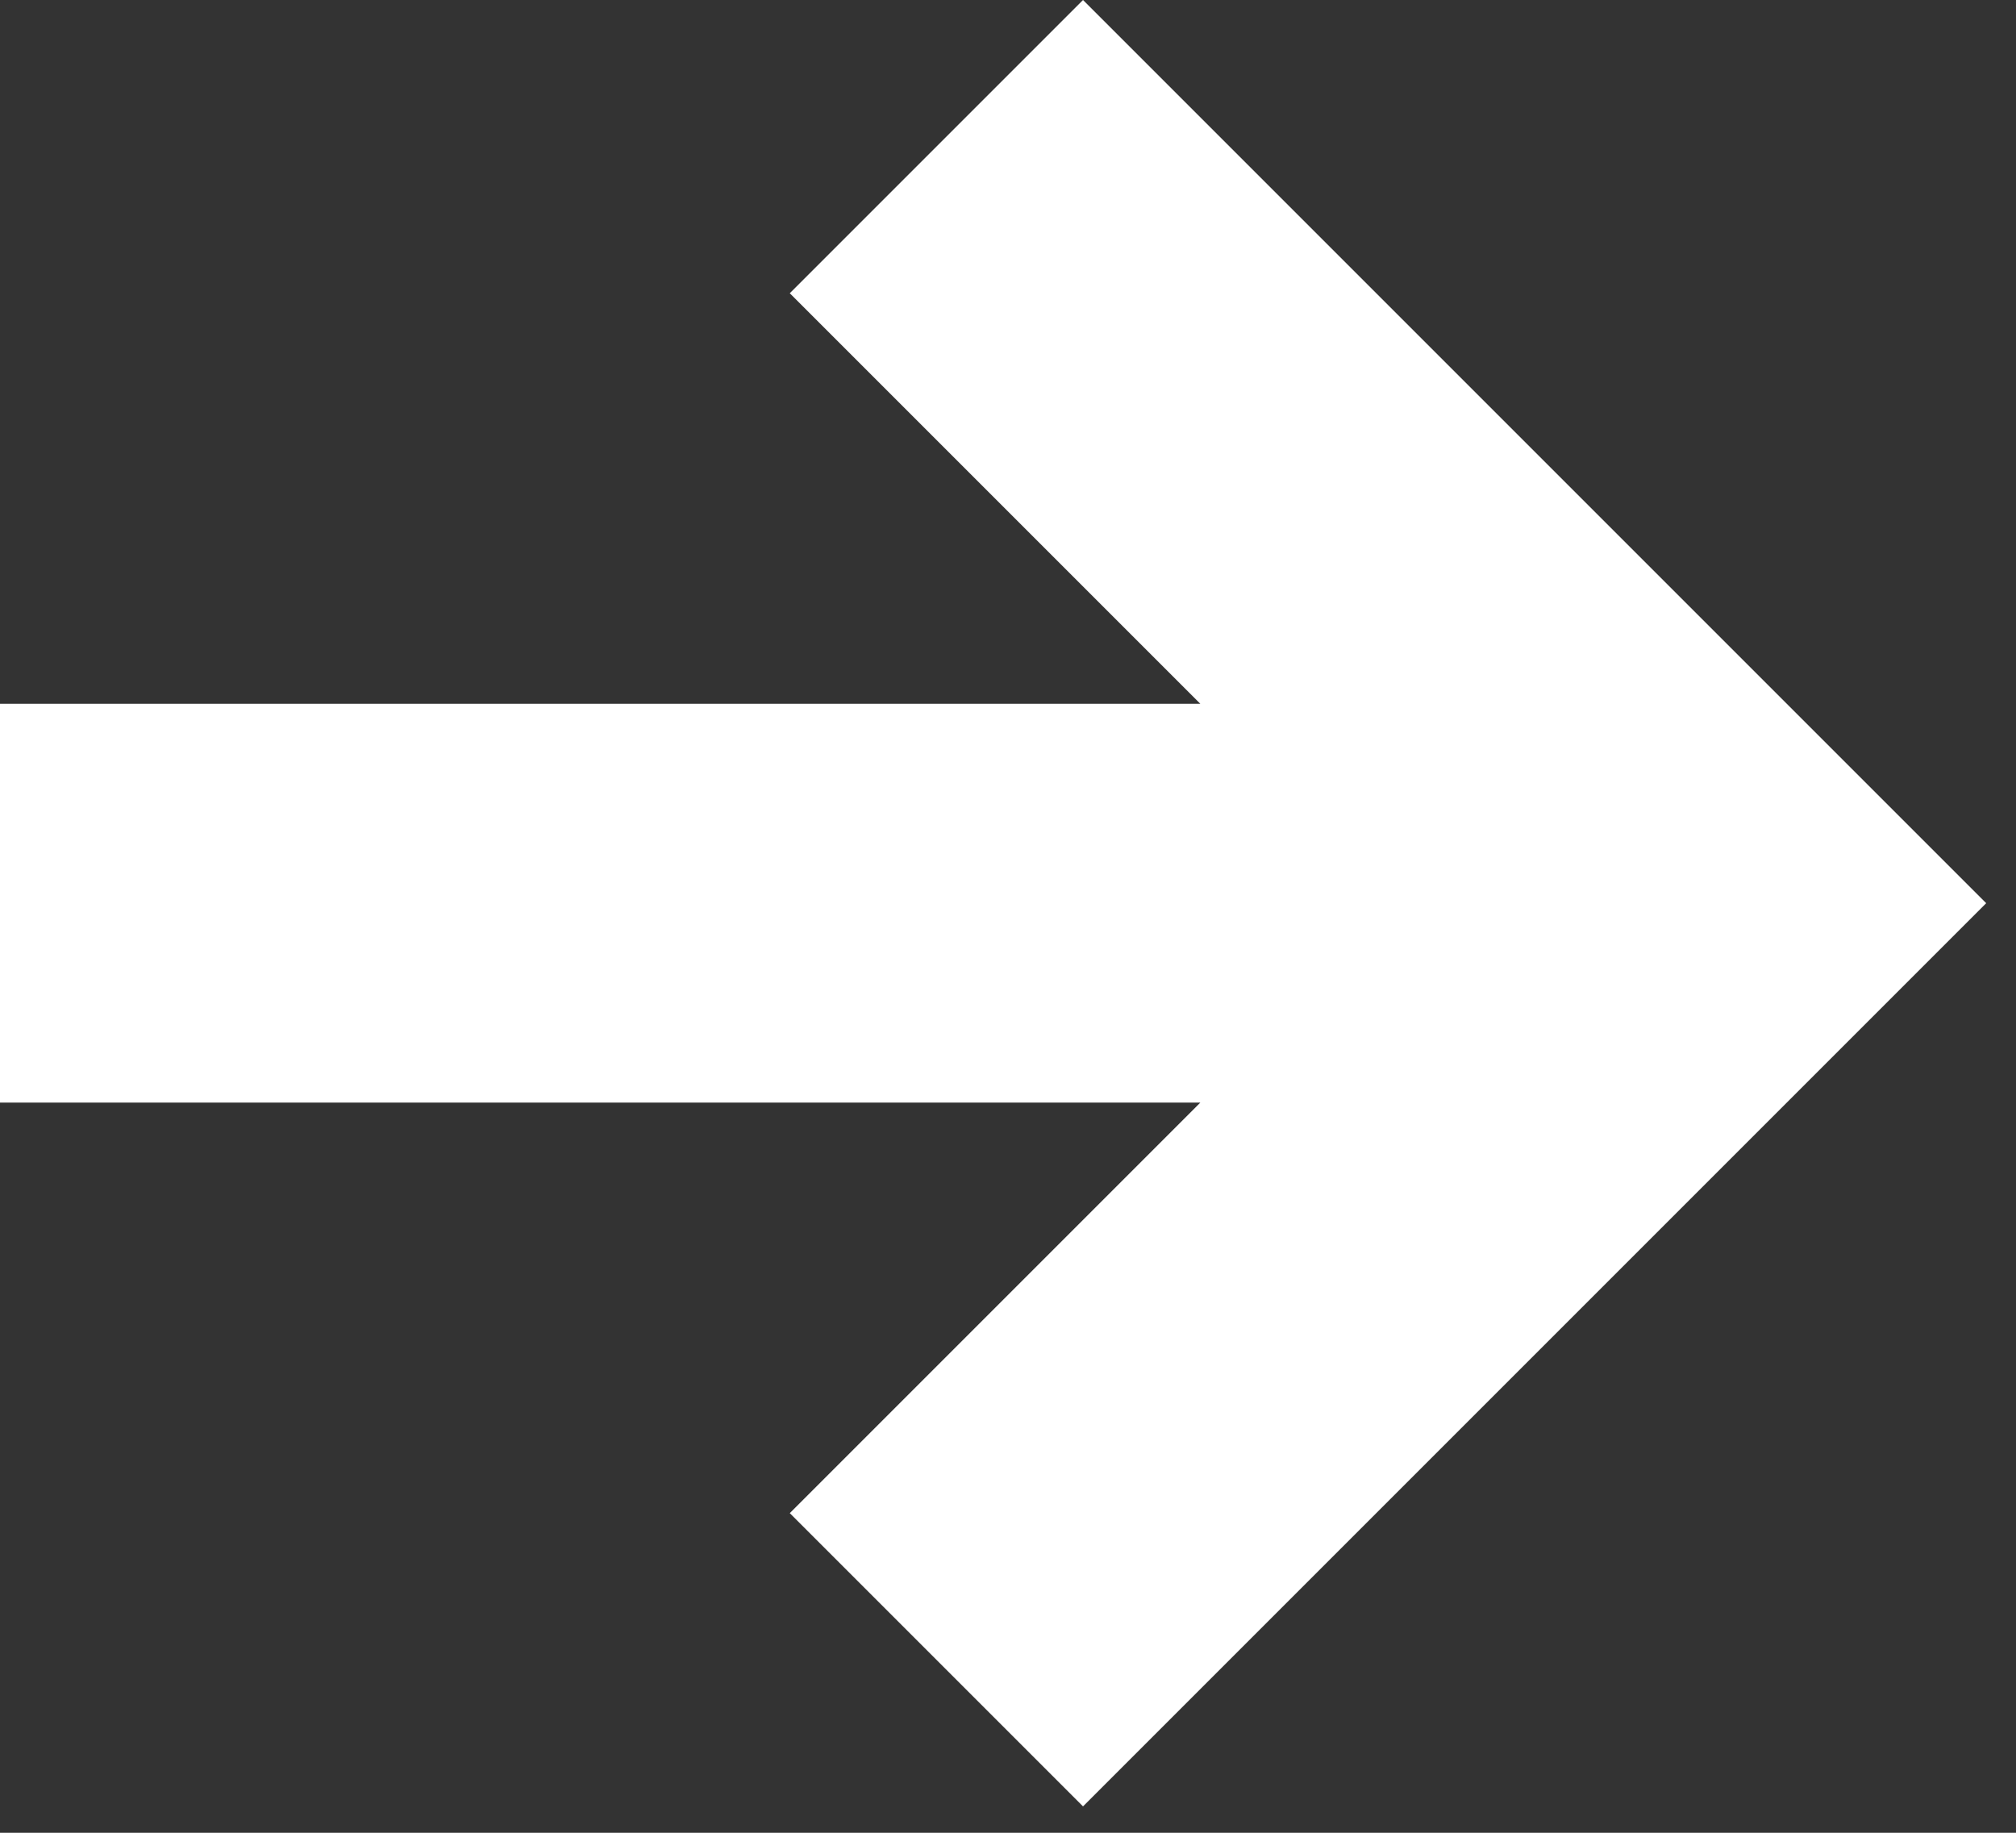
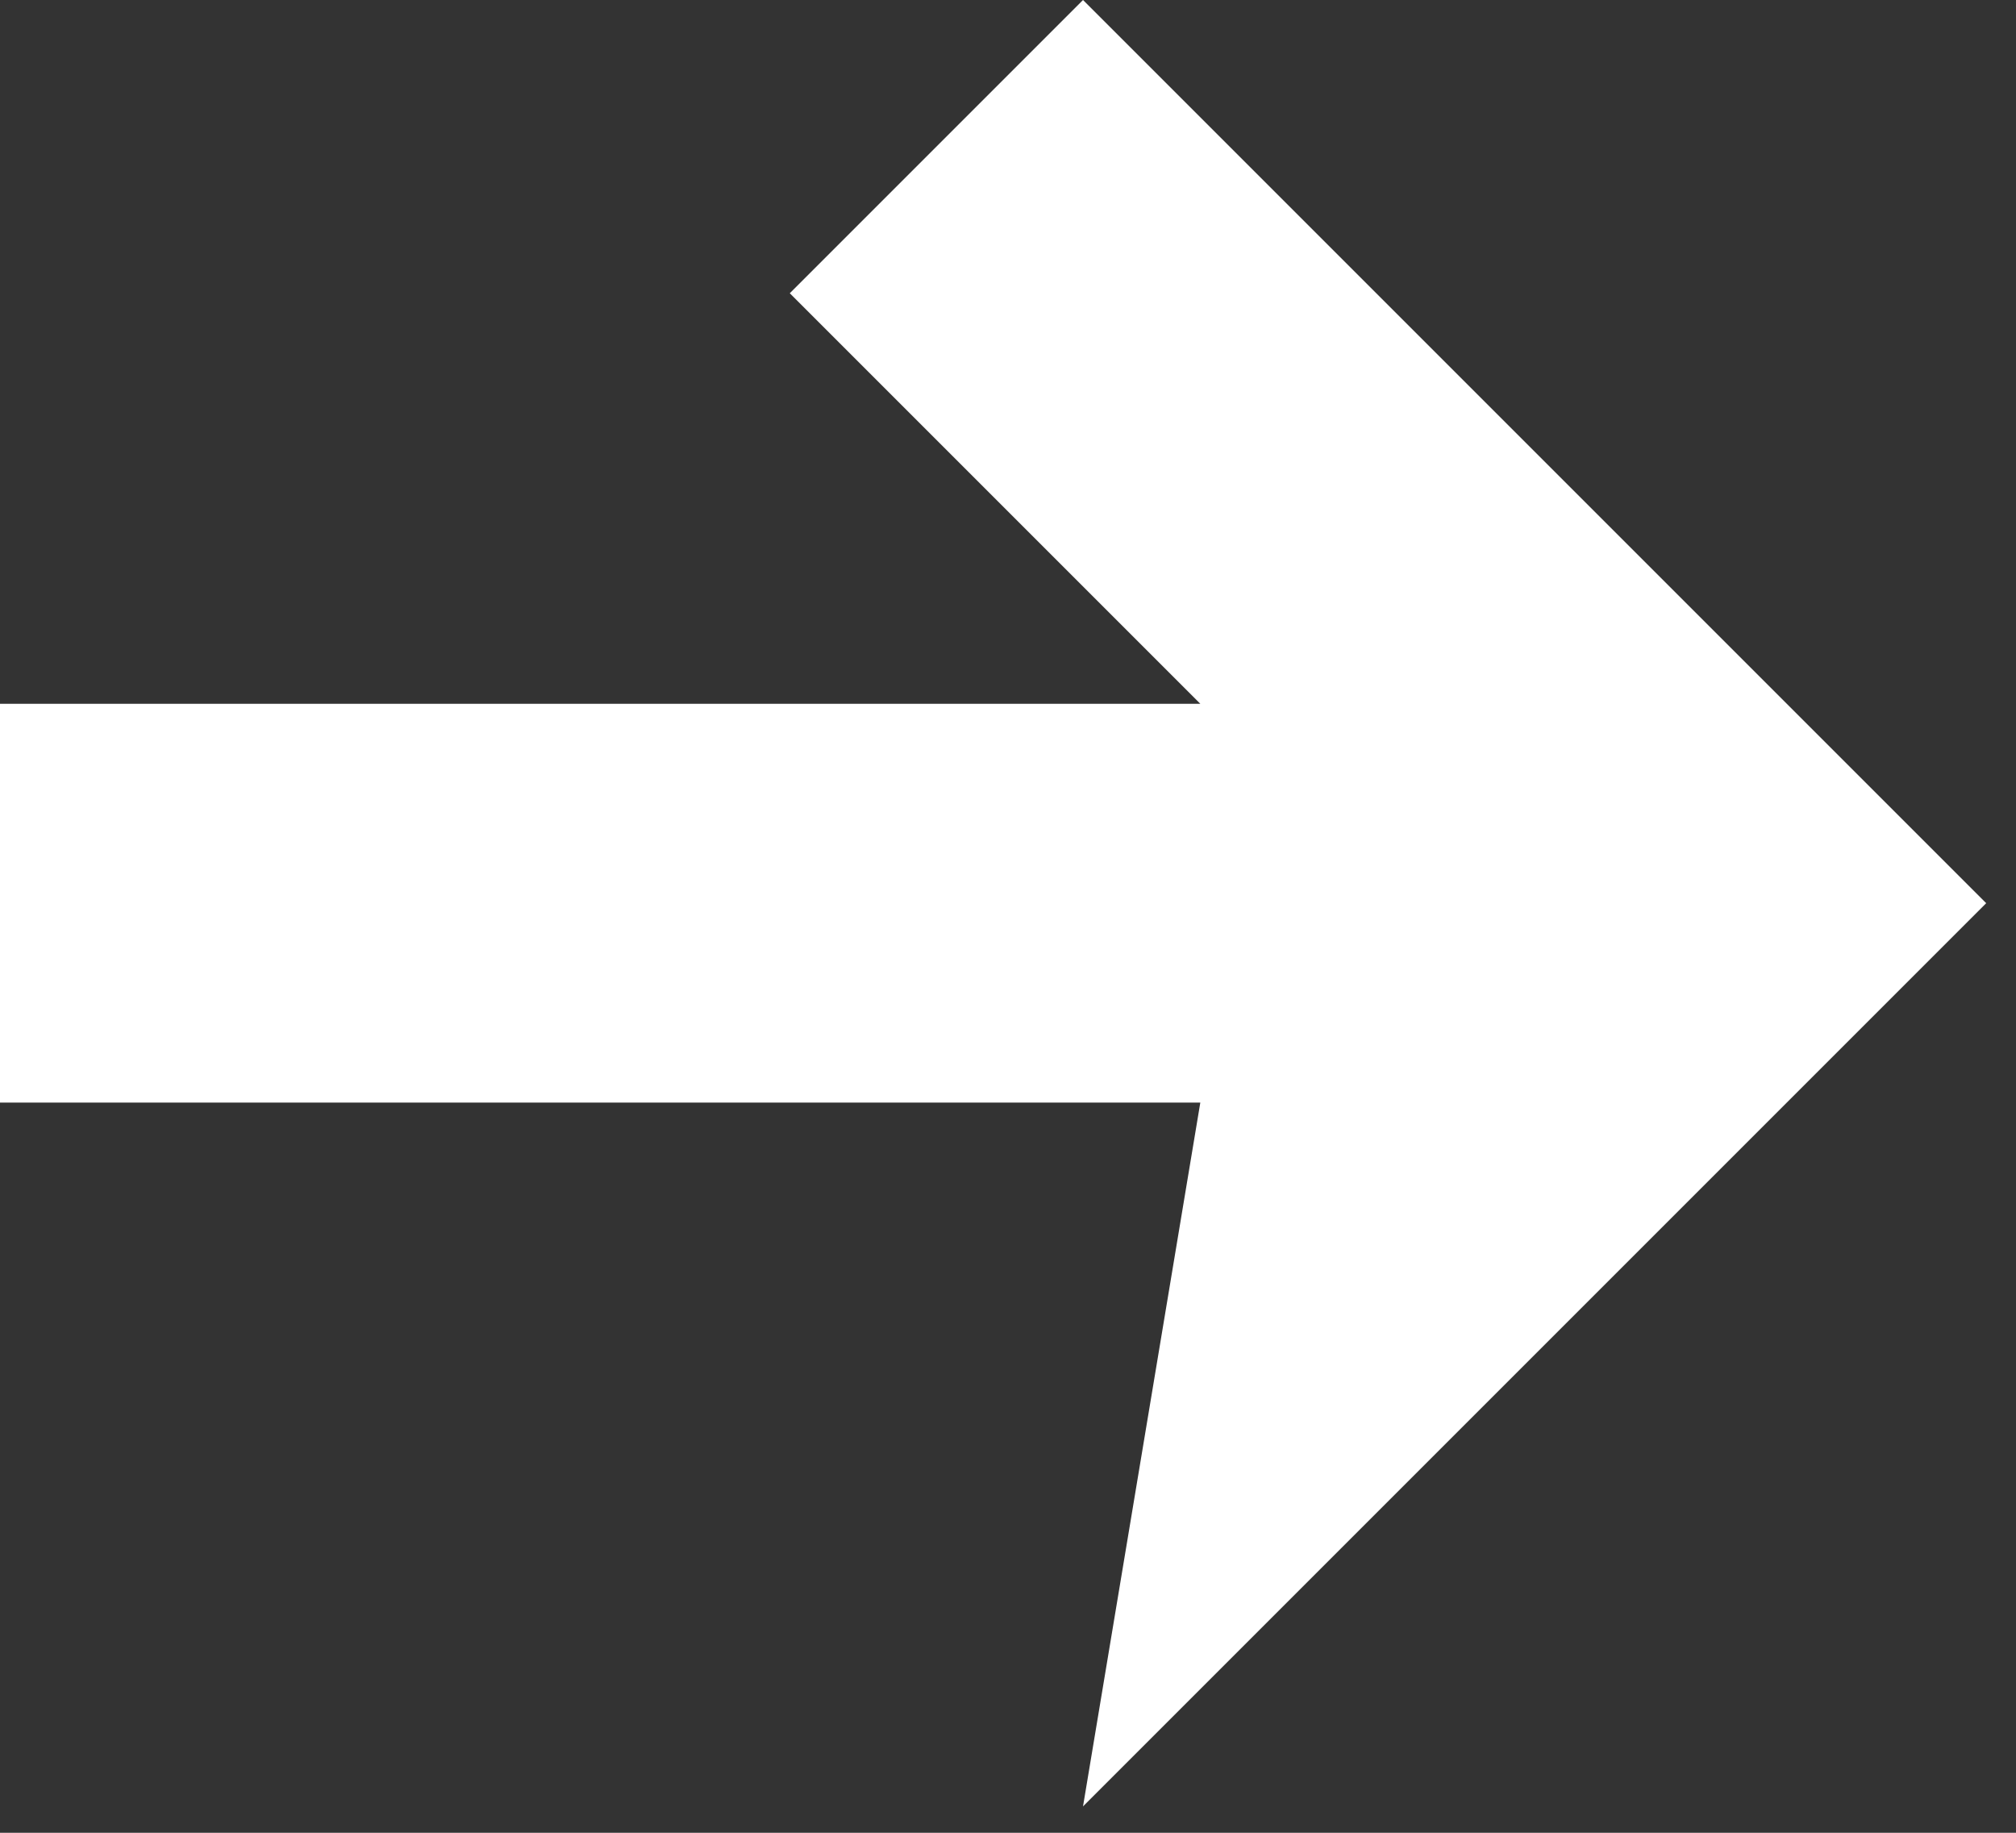
<svg xmlns="http://www.w3.org/2000/svg" width="33" height="30" viewBox="0 0 33 30" fill="none">
  <rect x="0" y="0" width="33" height="30" fill="#333333" stroke="none" />
-   <path d="M17.728 29.568L12.928 24.768L19.648 18.048H0V11.52H19.648L12.928 4.8L17.728 0L32.512 14.784L17.728 29.568Z" fill="white" />
+   <path d="M17.728 29.568L19.648 18.048H0V11.52H19.648L12.928 4.8L17.728 0L32.512 14.784L17.728 29.568Z" fill="white" />
</svg>